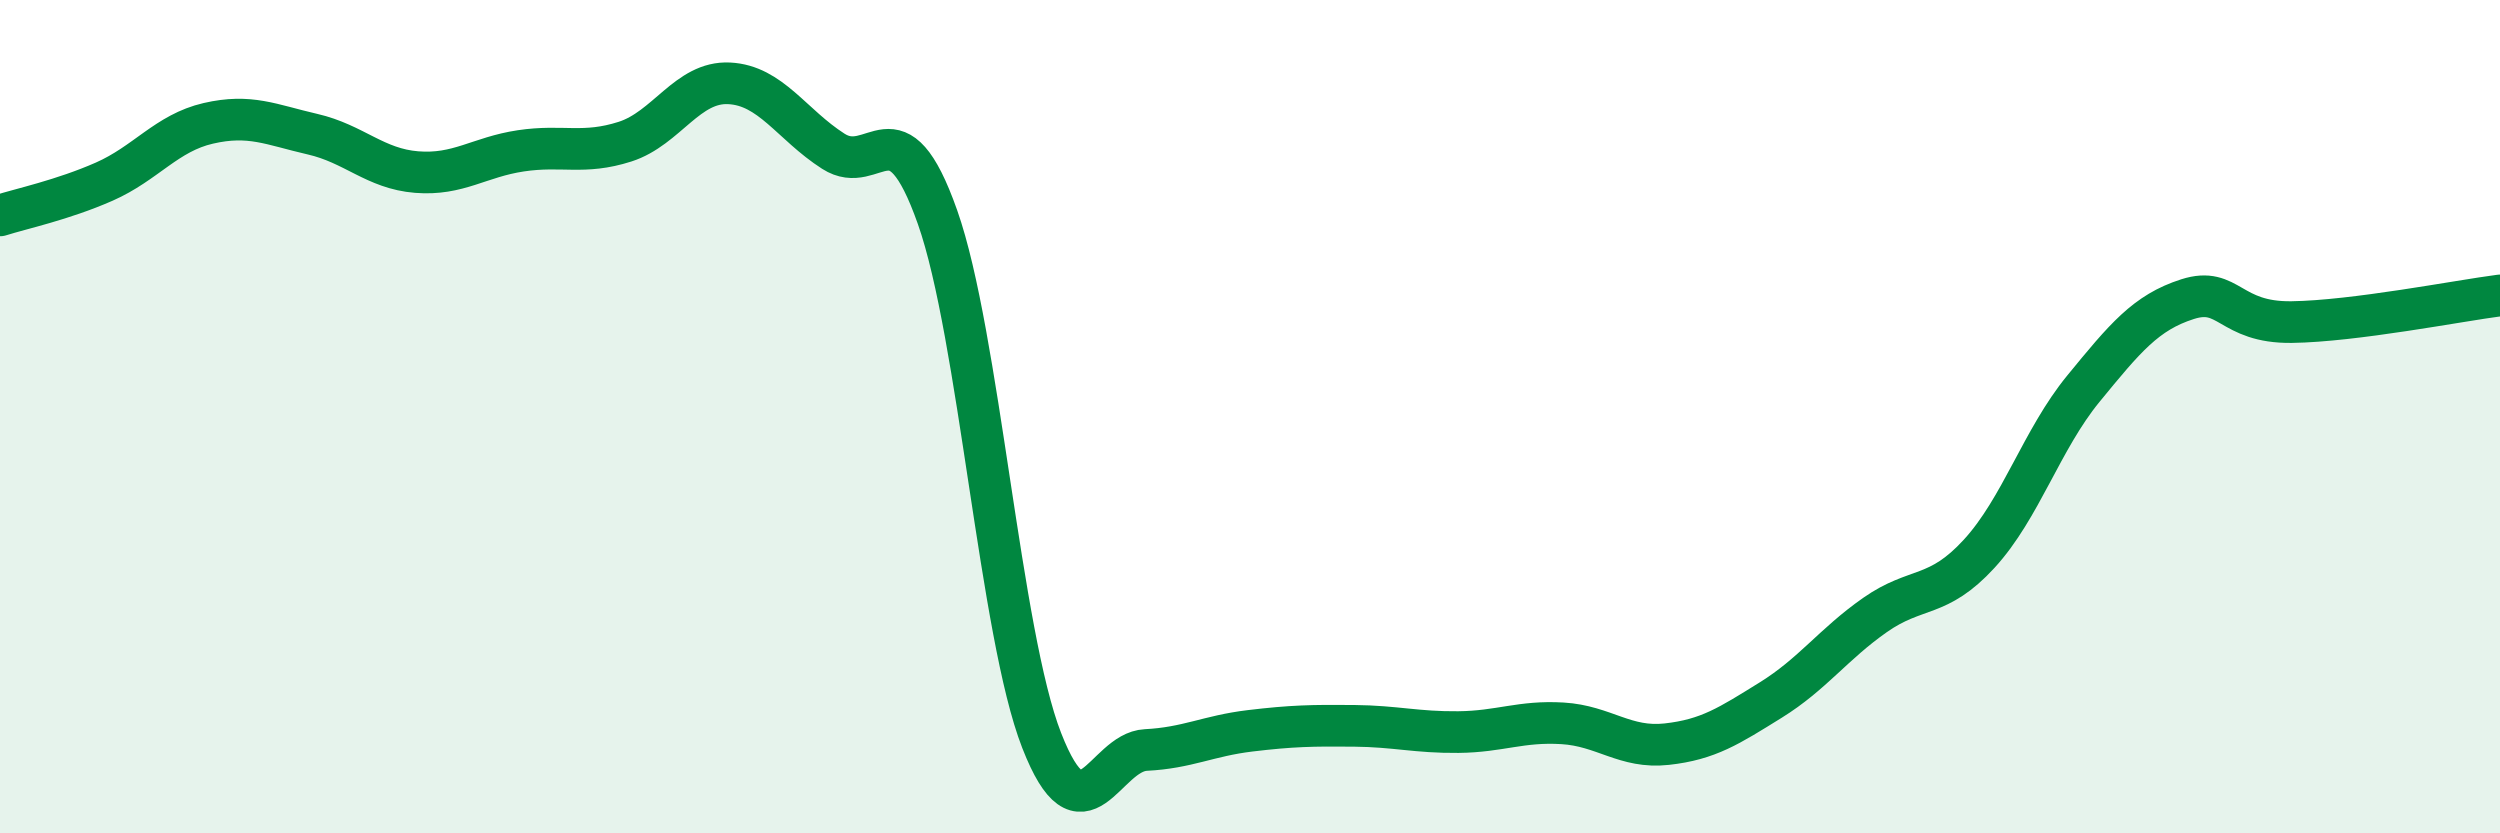
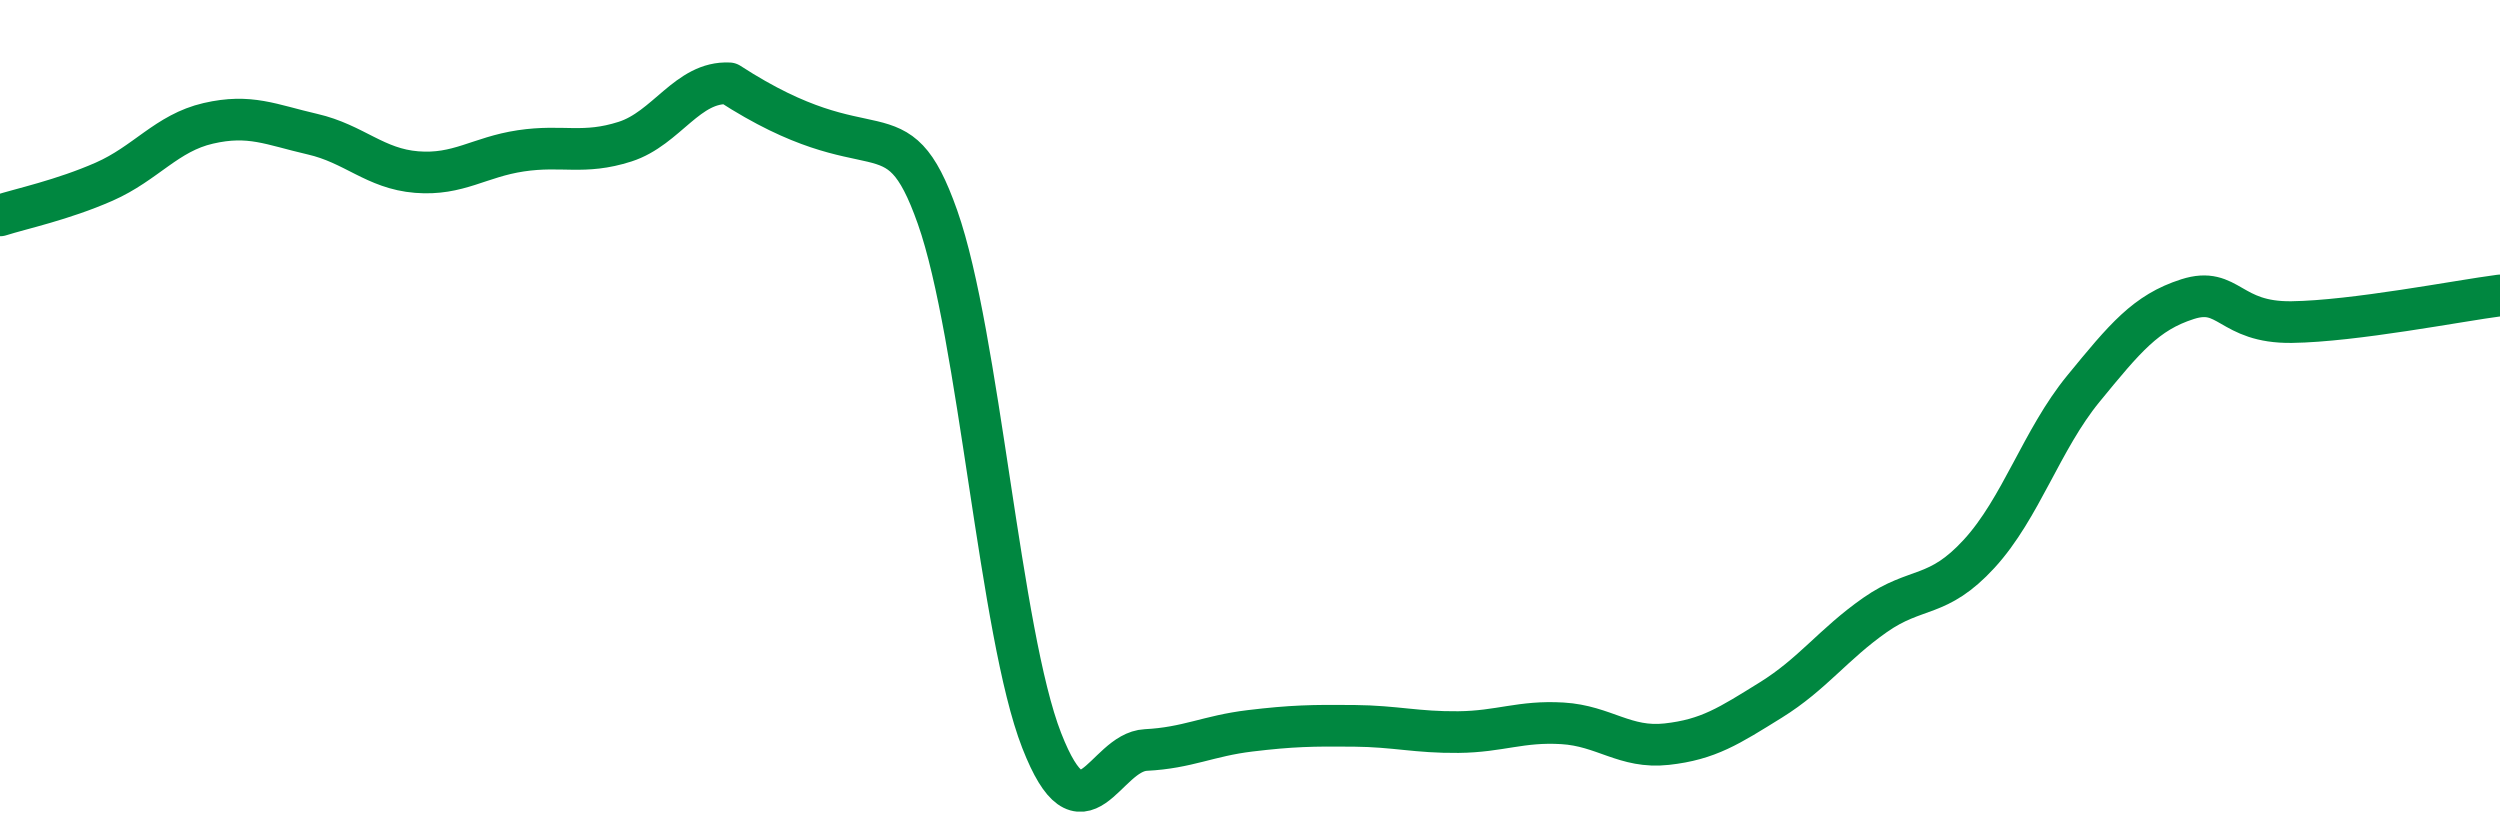
<svg xmlns="http://www.w3.org/2000/svg" width="60" height="20" viewBox="0 0 60 20">
-   <path d="M 0,5.17 C 0.5,5.01 1.5,4.8 2.5,4.36 C 3.5,3.92 4,3.19 5,2.96 C 6,2.73 6.5,2.99 7.5,3.22 C 8.5,3.45 9,4.05 10,4.13 C 11,4.21 11.5,3.77 12.5,3.62 C 13.5,3.47 14,3.72 15,3.4 C 16,3.08 16.5,1.95 17.5,2 C 18.5,2.05 19,2.99 20,3.63 C 21,4.27 21.5,2.38 22.5,5.21 C 23.5,8.04 24,15.21 25,17.77 C 26,20.33 26.5,18.05 27.5,18 C 28.5,17.95 29,17.66 30,17.54 C 31,17.42 31.5,17.41 32.5,17.42 C 33.5,17.43 34,17.58 35,17.57 C 36,17.56 36.5,17.3 37.5,17.36 C 38.5,17.42 39,17.97 40,17.86 C 41,17.75 41.5,17.42 42.5,16.8 C 43.5,16.18 44,15.46 45,14.76 C 46,14.06 46.5,14.38 47.5,13.29 C 48.5,12.2 49,10.55 50,9.33 C 51,8.11 51.5,7.5 52.5,7.18 C 53.5,6.86 53.5,7.75 55,7.73 C 56.5,7.71 59,7.22 60,7.09L60 20L0 20Z" fill="#008740" opacity="0.1" stroke-linecap="round" stroke-linejoin="round" />
-   <path d="M 0,5.17 C 0.5,5.01 1.5,4.8 2.5,4.36 C 3.5,3.92 4,3.19 5,2.96 C 6,2.73 6.5,2.99 7.5,3.22 C 8.5,3.45 9,4.05 10,4.13 C 11,4.21 11.5,3.77 12.5,3.62 C 13.5,3.47 14,3.72 15,3.4 C 16,3.08 16.5,1.95 17.5,2 C 18.5,2.05 19,2.99 20,3.63 C 21,4.27 21.5,2.38 22.5,5.21 C 23.5,8.04 24,15.21 25,17.77 C 26,20.33 26.5,18.05 27.5,18 C 28.5,17.95 29,17.66 30,17.54 C 31,17.42 31.5,17.41 32.5,17.42 C 33.5,17.43 34,17.58 35,17.57 C 36,17.56 36.5,17.3 37.5,17.36 C 38.5,17.42 39,17.97 40,17.86 C 41,17.75 41.5,17.42 42.5,16.8 C 43.5,16.18 44,15.46 45,14.76 C 46,14.06 46.5,14.38 47.5,13.29 C 48.5,12.2 49,10.55 50,9.33 C 51,8.11 51.5,7.5 52.5,7.18 C 53.5,6.86 53.5,7.75 55,7.73 C 56.5,7.71 59,7.22 60,7.09" stroke="#008740" stroke-width="1" fill="none" stroke-linecap="round" stroke-linejoin="round" />
+   <path d="M 0,5.17 C 0.5,5.01 1.5,4.8 2.5,4.36 C 3.5,3.92 4,3.19 5,2.96 C 6,2.73 6.5,2.99 7.5,3.22 C 8.5,3.45 9,4.05 10,4.13 C 11,4.21 11.5,3.77 12.5,3.62 C 13.5,3.47 14,3.72 15,3.4 C 16,3.08 16.5,1.95 17.5,2 C 21,4.27 21.5,2.38 22.5,5.21 C 23.5,8.04 24,15.21 25,17.77 C 26,20.33 26.5,18.05 27.5,18 C 28.5,17.95 29,17.66 30,17.54 C 31,17.42 31.5,17.41 32.5,17.42 C 33.5,17.43 34,17.58 35,17.57 C 36,17.56 36.5,17.3 37.5,17.36 C 38.5,17.42 39,17.97 40,17.86 C 41,17.75 41.5,17.42 42.5,16.8 C 43.5,16.18 44,15.46 45,14.76 C 46,14.06 46.5,14.38 47.5,13.29 C 48.5,12.2 49,10.55 50,9.33 C 51,8.11 51.5,7.5 52.5,7.18 C 53.5,6.86 53.5,7.75 55,7.73 C 56.5,7.71 59,7.22 60,7.09" stroke="#008740" stroke-width="1" fill="none" stroke-linecap="round" stroke-linejoin="round" />
</svg>